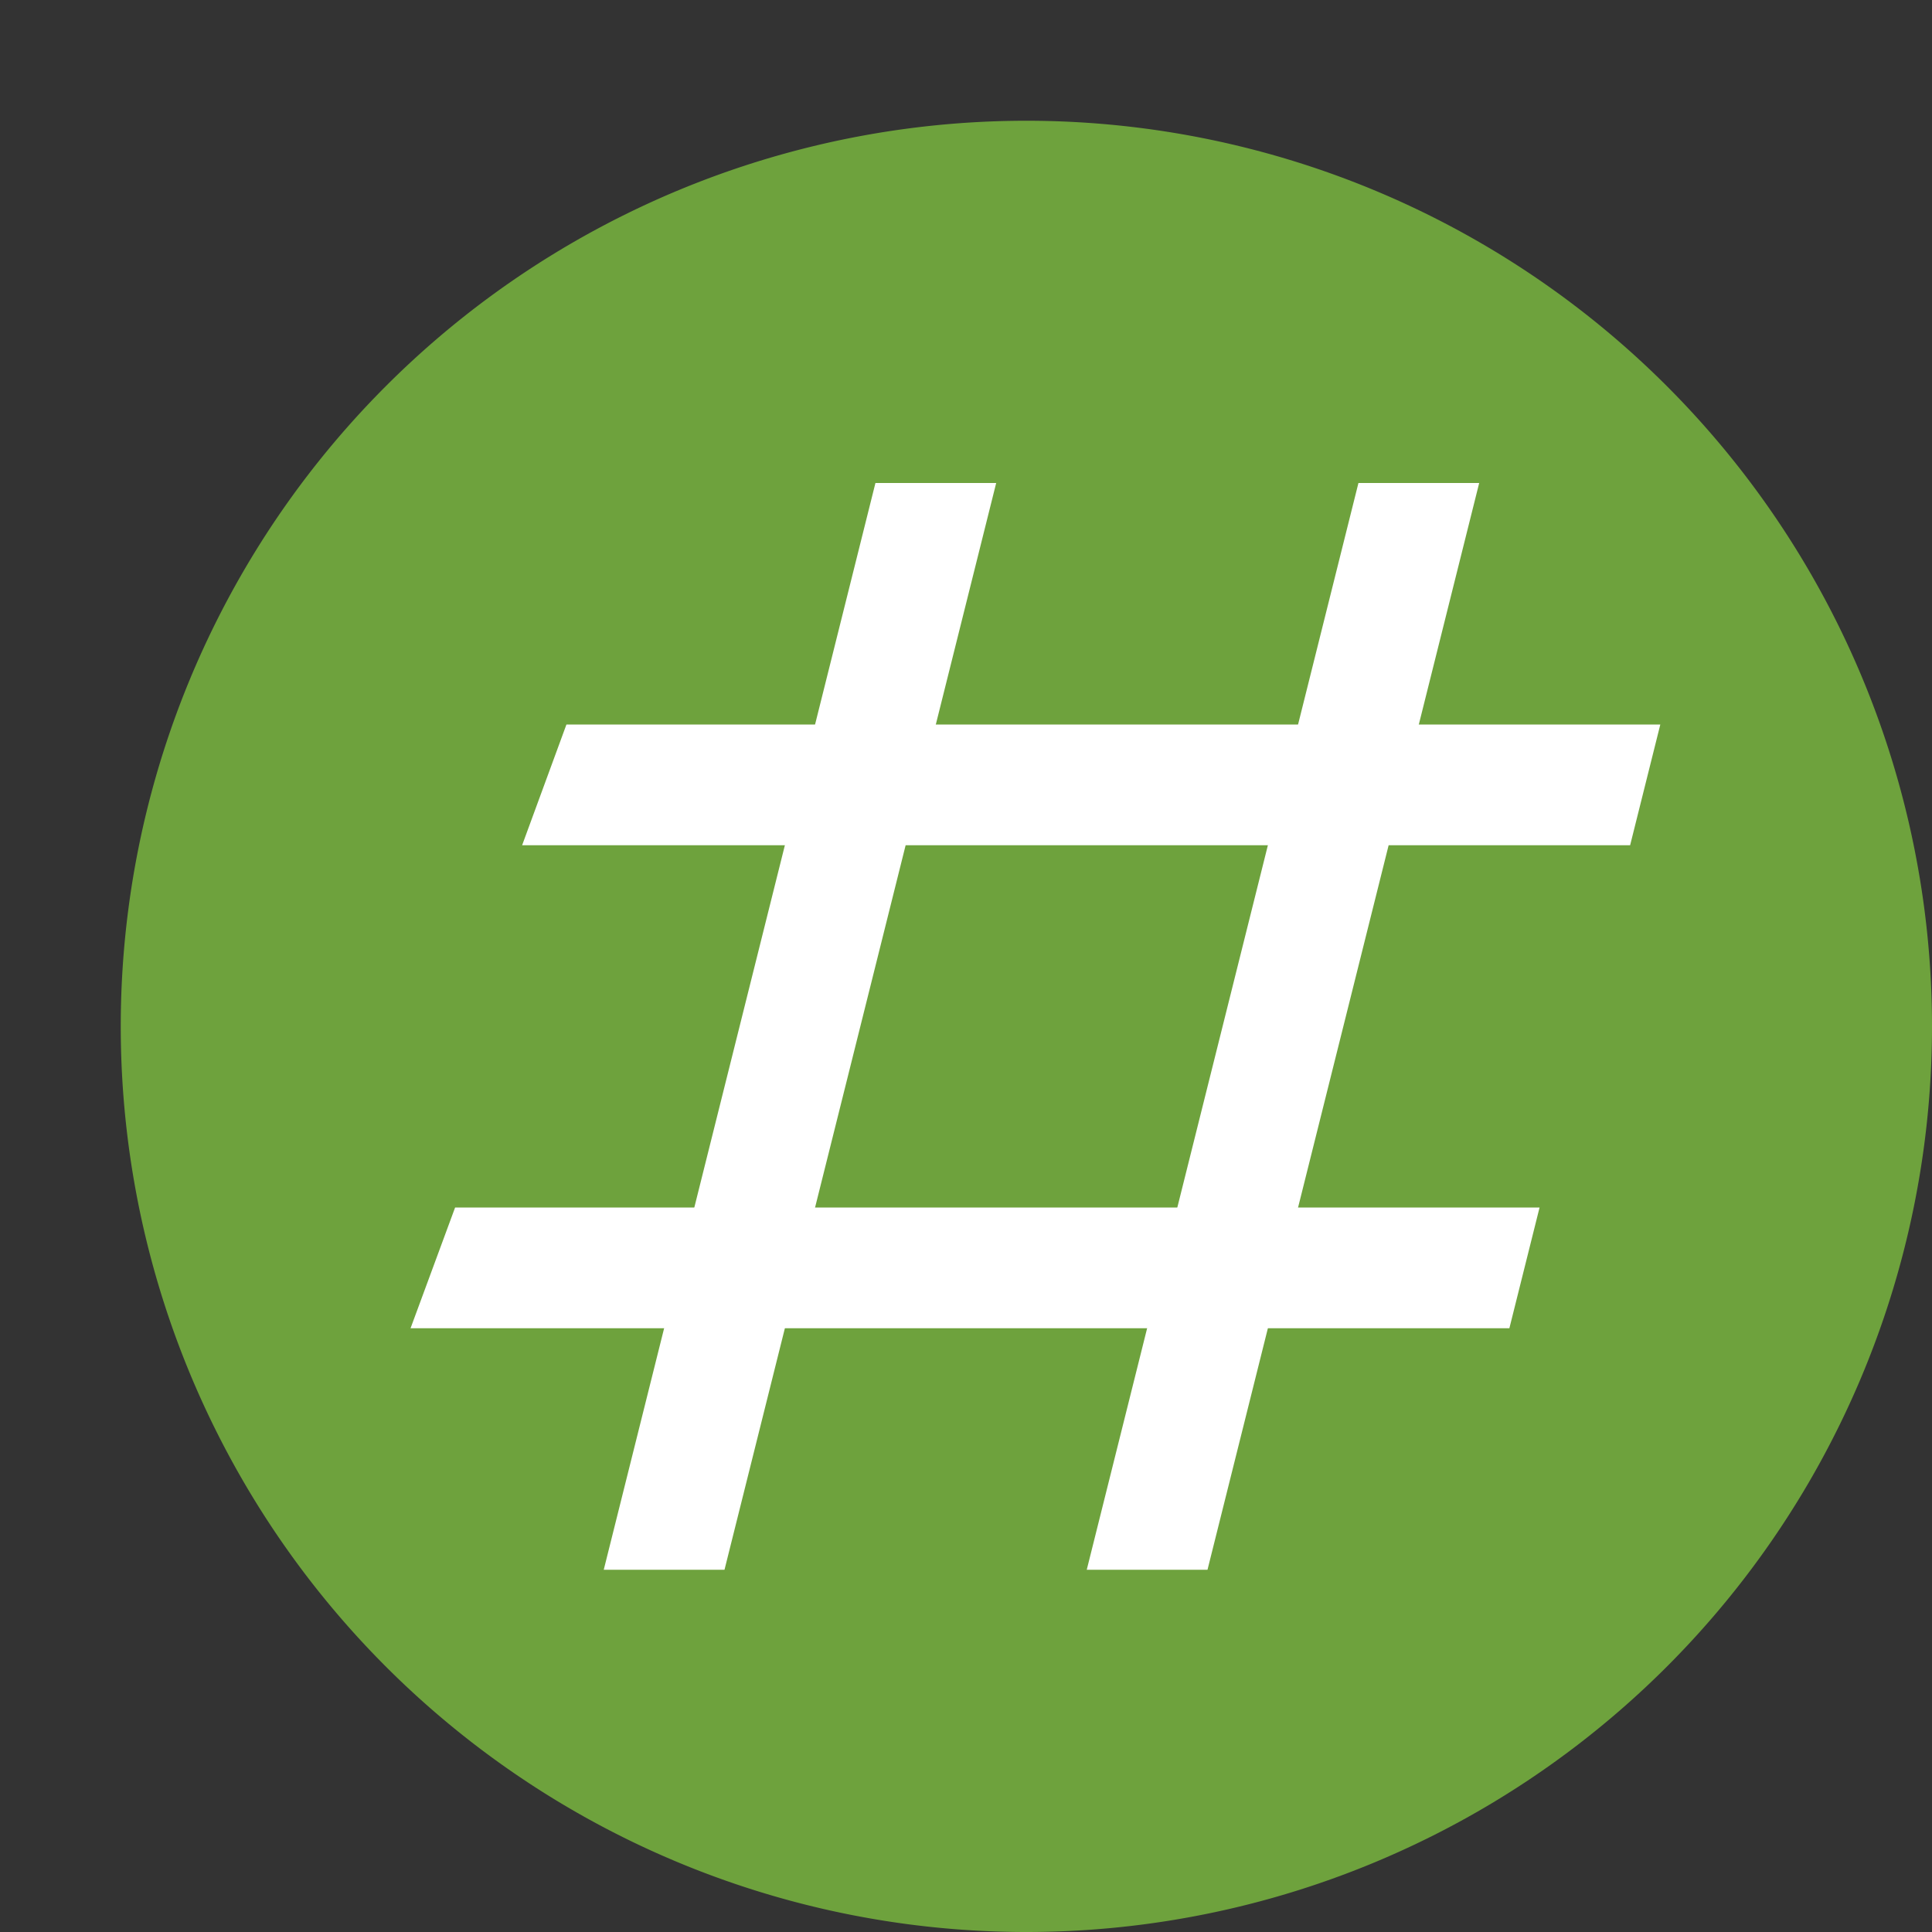
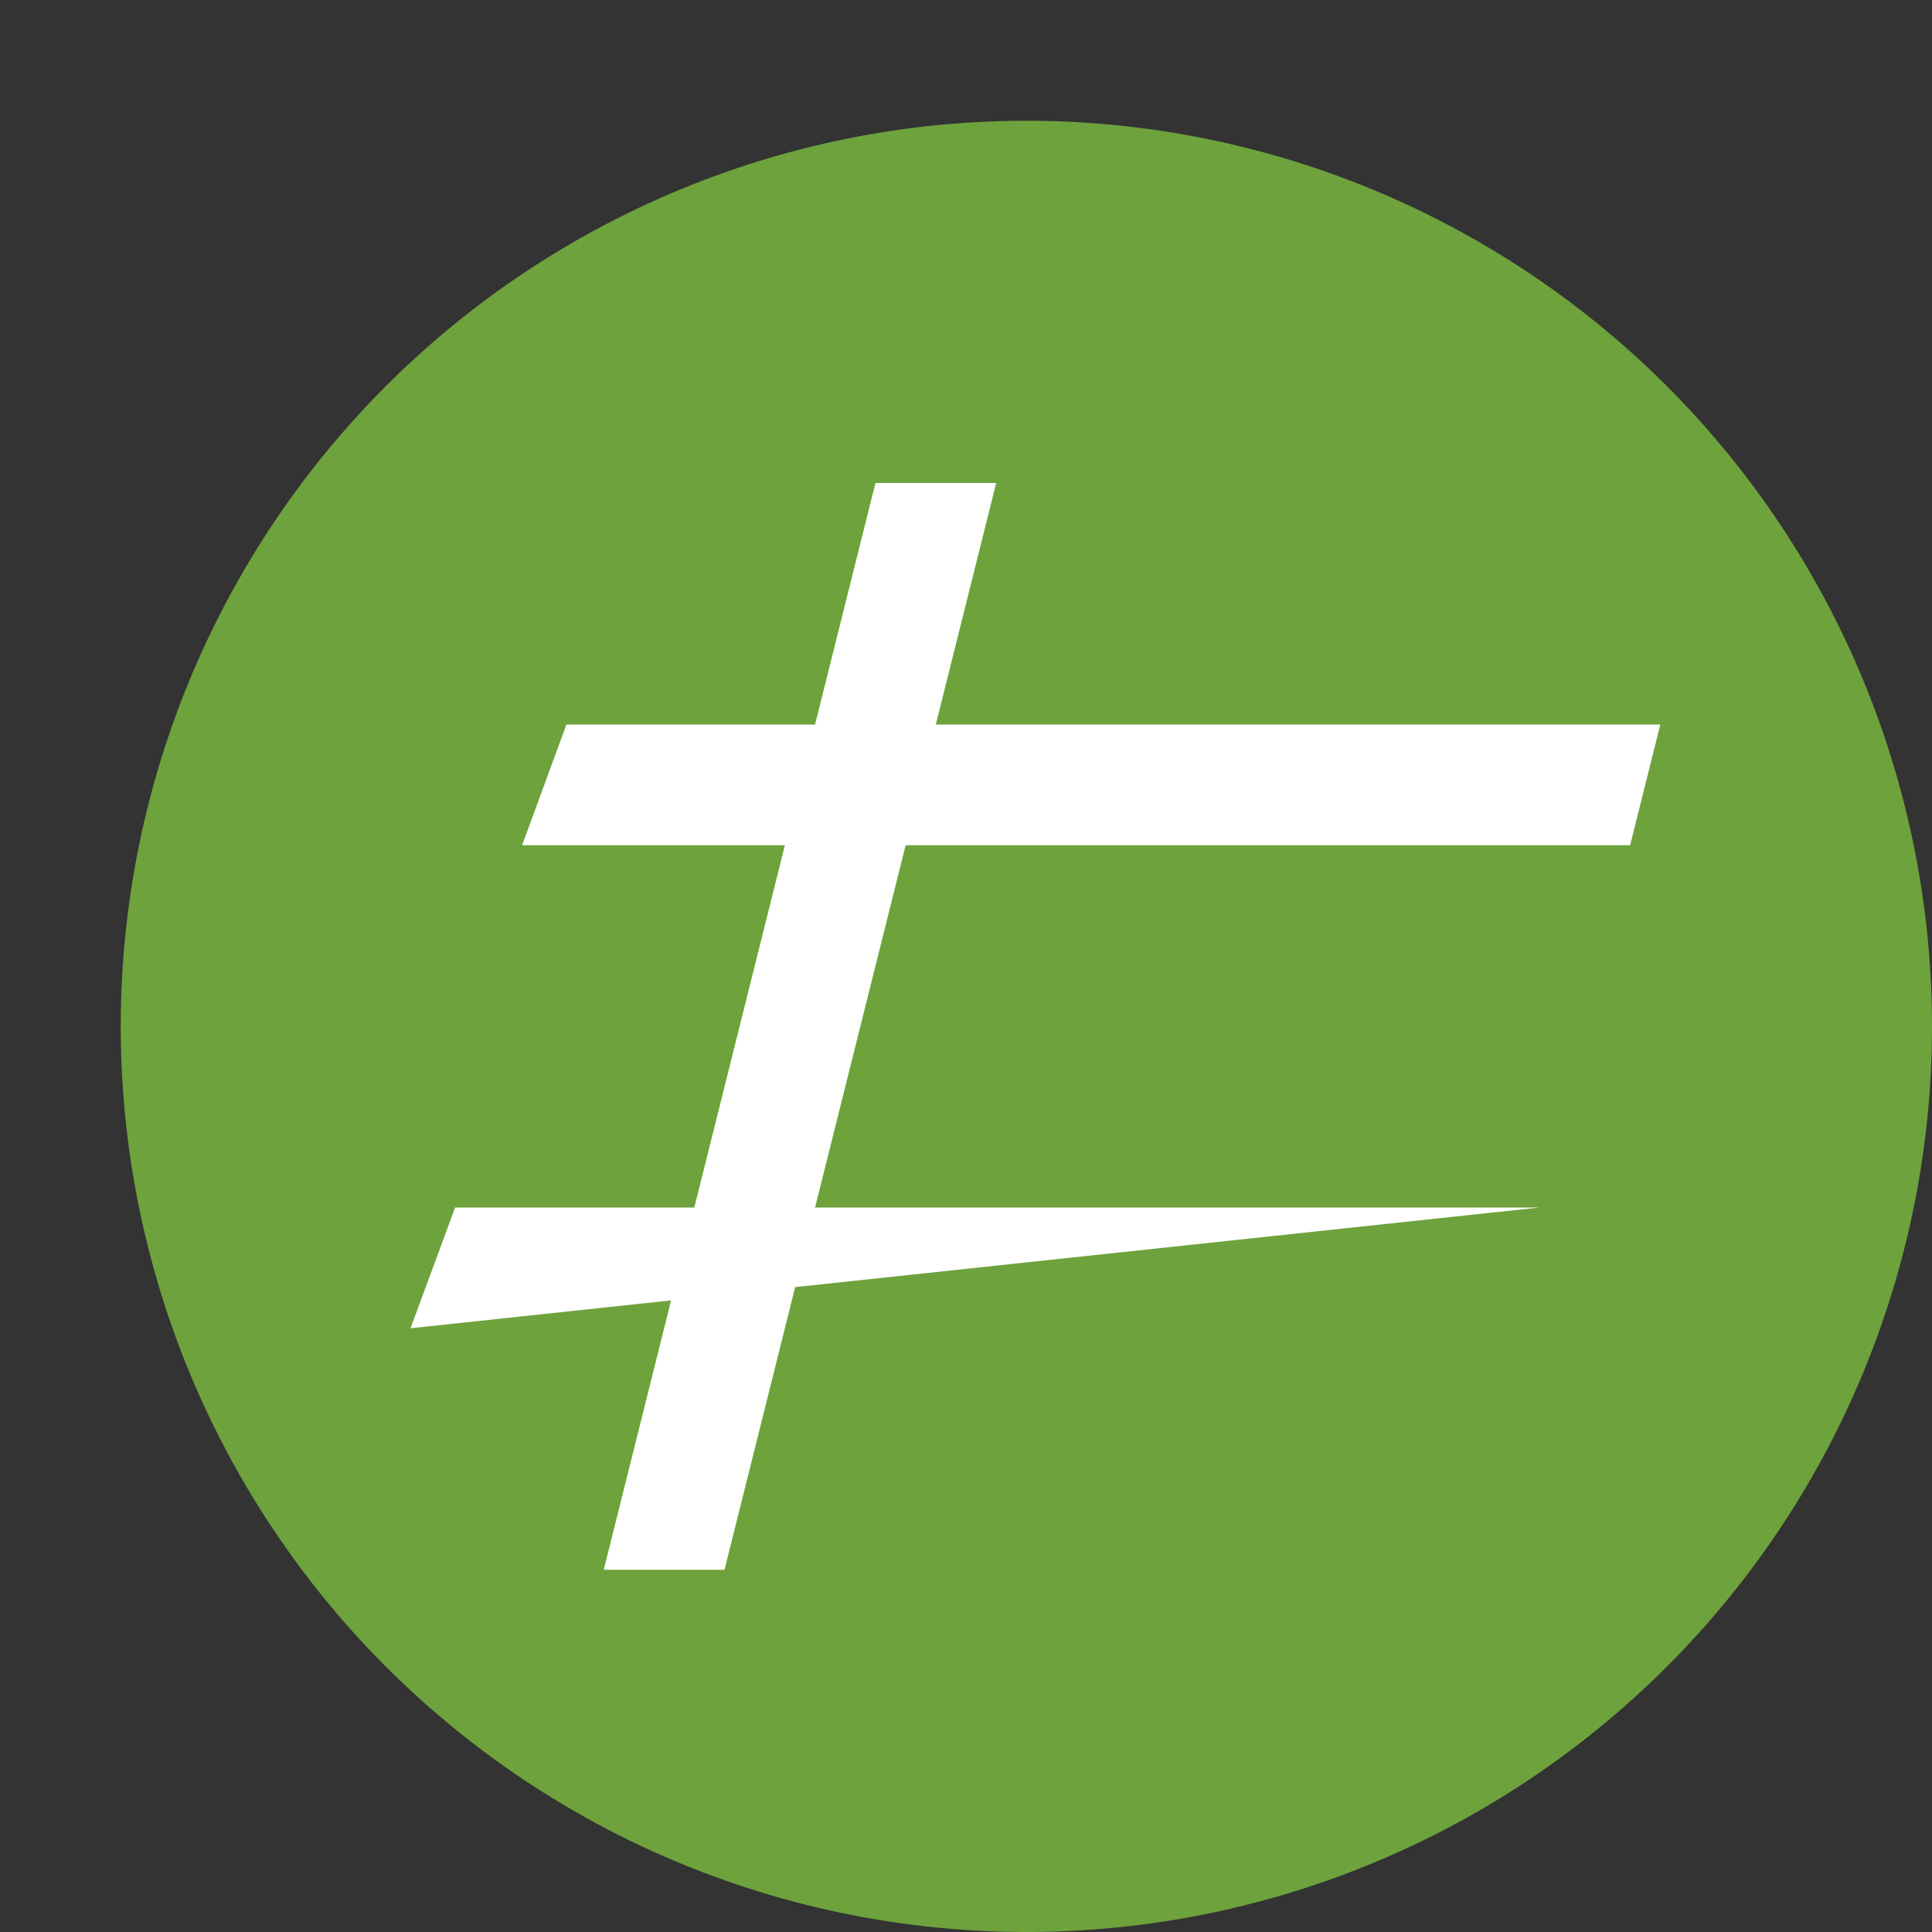
<svg xmlns="http://www.w3.org/2000/svg" width="16" height="16" version="1.1">
  <rect width="100%" height="100%" fill="#333333" stroke="none" />
  <path style="fill:#6ea23d" d="M 8.5,1 A 7.5,7.5 0 0 0 1,8.5 7.5,7.5 0 0 0 8.5,16 7.5,7.5 0 0 0 16,8.5 7.5,7.5 0 0 0 8.5,1 Z" />
  <path style="fill:#ffffff" d="M 4.691,6 4.324,7 H 13.5 L 13.75,6 Z" />
-   <path style="fill:#ffffff" d="M 3.769,10 3.4,11 H 12.5 L 12.75,10 Z" />
+   <path style="fill:#ffffff" d="M 3.769,10 3.4,11 L 12.75,10 Z" />
  <path style="fill:#ffffff" d="M 7.25,4 5,13 H 6 L 8.25,4 Z" />
-   <path style="fill:#ffffff" d="M 11.25,4 9,13 H 10 L 12.25,4 Z" />
</svg>